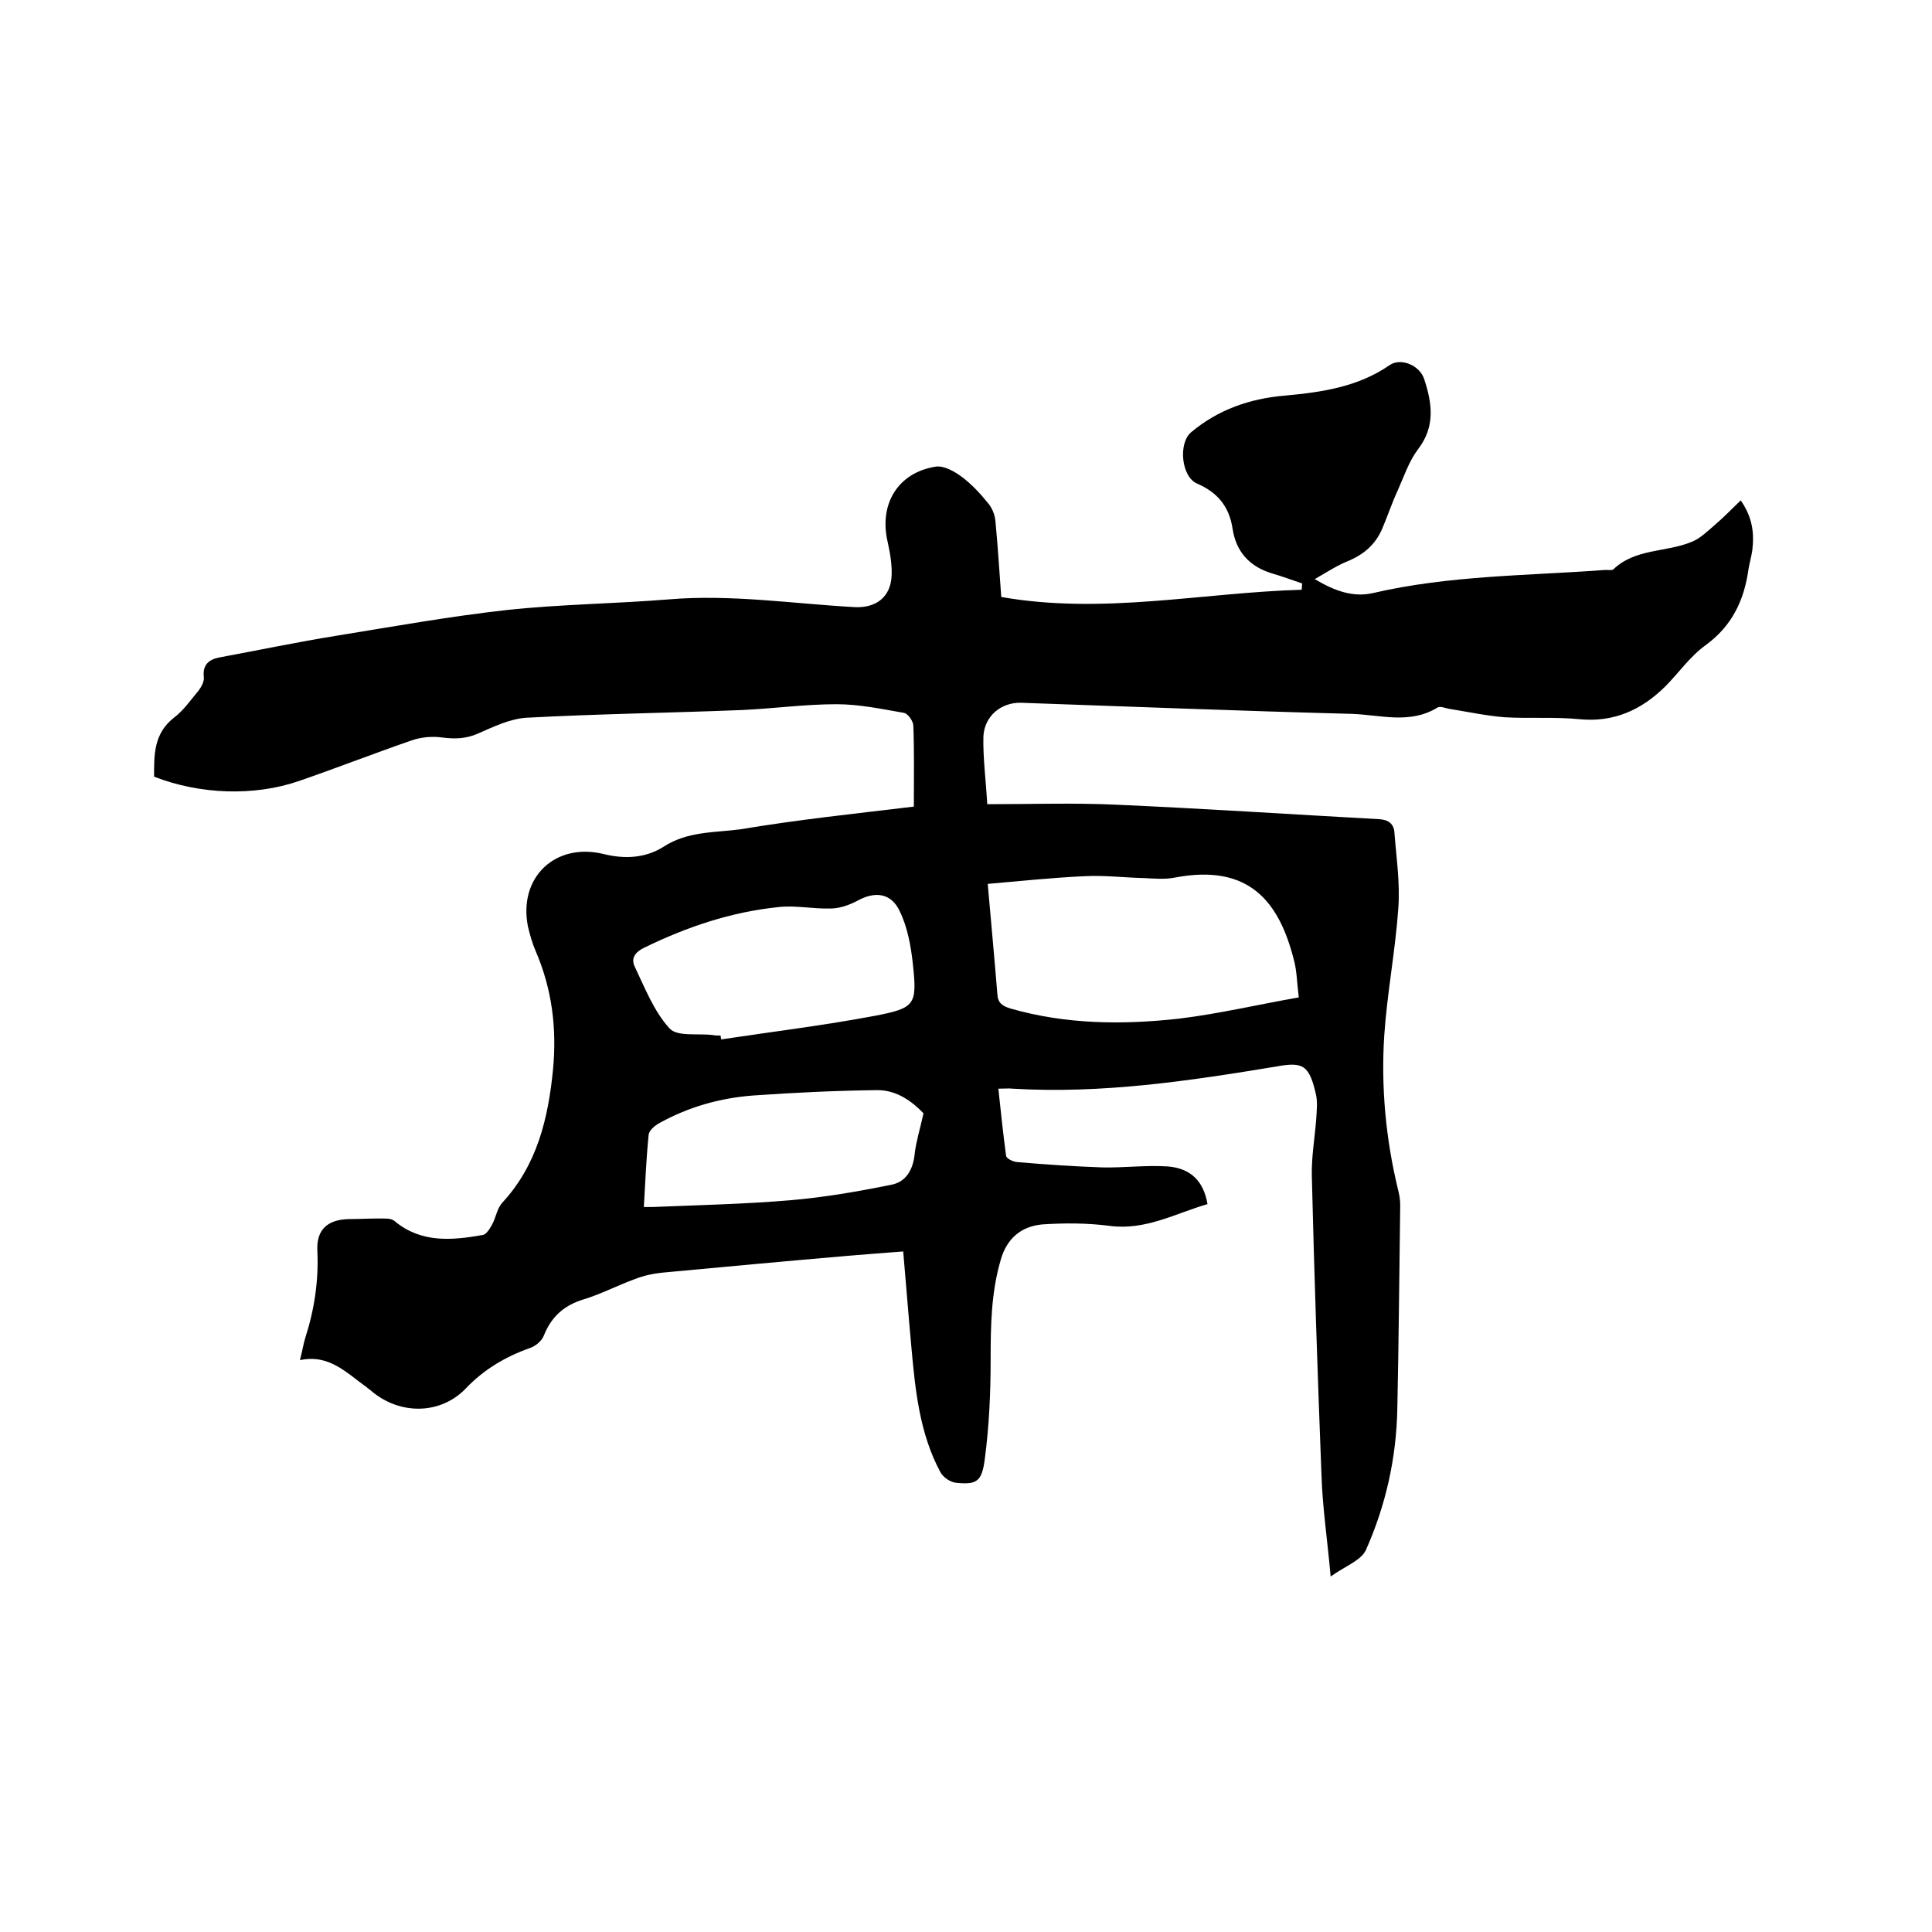
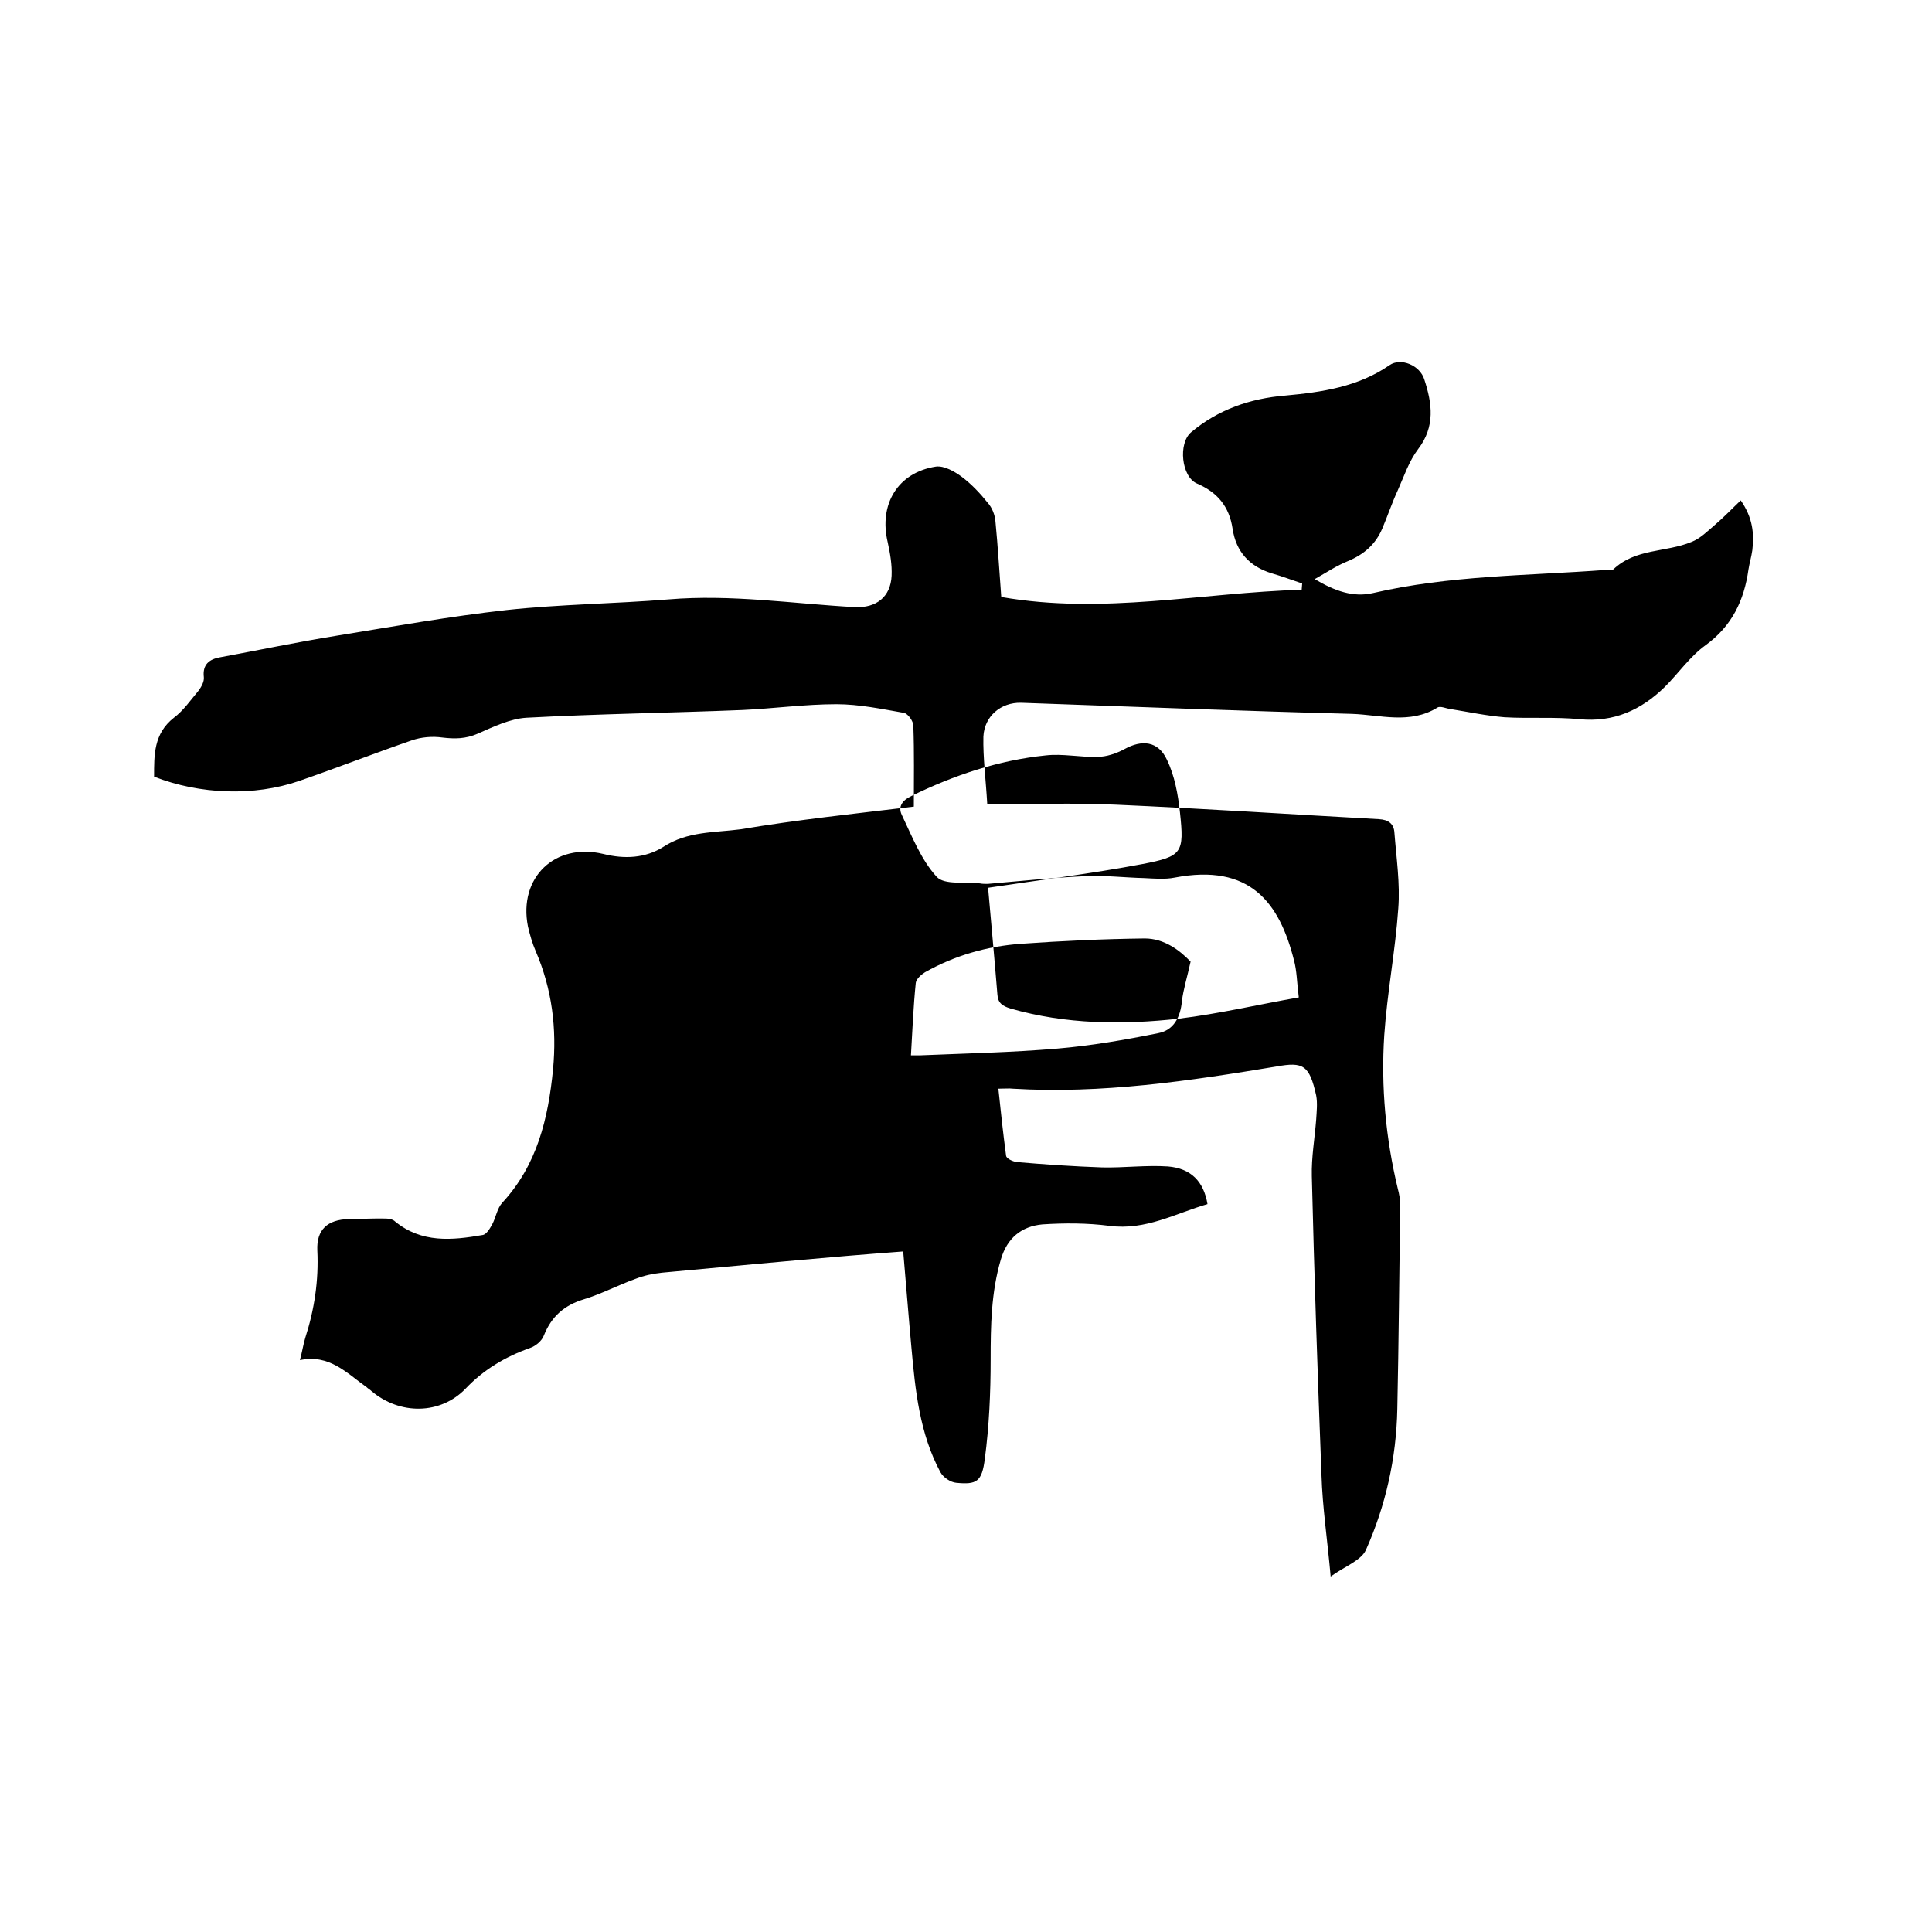
<svg xmlns="http://www.w3.org/2000/svg" enable-background="new 0 0 400 400" viewBox="0 0 400 400">
-   <path d="m189.2 167c0-5.8.1-11.2-.1-16.7 0-1-1.1-2.5-1.9-2.7-4.6-.8-9.3-1.8-14-1.8-6.5 0-13 .9-19.5 1.2-14.9.6-29.8.8-44.7 1.6-3.4.2-6.9 1.9-10.1 3.3-2.5 1.1-4.8 1.1-7.3.8-2.1-.3-4.4-.1-6.4.6-7.8 2.7-15.5 5.7-23.3 8.4-9.3 3.2-20.5 2.8-30-.9 0-4.5-.1-8.9 4.1-12.2 2-1.5 3.5-3.7 5.1-5.6.6-.8 1.2-1.9 1.1-2.8-.3-2.6 1.1-3.7 3.3-4.1 8.1-1.5 16.2-3.2 24.3-4.5 11.7-1.9 23.4-4 35.1-5.3 11.1-1.2 22.4-1.3 33.5-2.2 13-1.1 25.8.9 38.6 1.6 4.4.2 7.4-2.1 7.6-6.5.1-2.3-.3-4.6-.8-6.9-1.9-7.9 2.1-14.5 10-15.7 1.7-.2 3.8 1 5.3 2.1 2 1.5 3.8 3.4 5.4 5.4.9 1 1.5 2.5 1.6 3.9.5 5.1.8 10.3 1.2 15.6 21.1 3.7 41.5-.9 62.2-1.5 0-.4.1-.9.1-1.3-2.1-.7-4.2-1.5-6.3-2.1-4.6-1.4-7.4-4.5-8.1-9.2s-3.2-7.6-7.4-9.4c-3.2-1.4-3.9-8.3-1.2-10.6 5.6-4.7 12.2-7 19.5-7.6 7.6-.7 15.1-1.8 21.6-6.3 2.3-1.6 6.3 0 7.2 3 1.6 4.9 2.3 9.7-1.3 14.4-1.9 2.5-2.9 5.6-4.2 8.5-1.2 2.6-2.1 5.3-3.2 7.9-1.4 3.3-3.8 5.4-7.2 6.8-2.2.9-4.2 2.2-6.8 3.7 4.2 2.5 8 3.8 12 2.9 15.9-3.7 32.1-3.6 48.2-4.8.5 0 1.3.1 1.6-.1 4.6-4.4 10.9-3.5 16.2-5.7 1.8-.7 3.3-2.2 4.7-3.4 1.9-1.6 3.6-3.4 5.5-5.2 2.5 3.6 2.8 6.9 2.4 10.3-.2 1.4-.6 2.7-.8 4-.9 6.4-3.4 11.7-8.9 15.7-3.2 2.3-5.6 5.8-8.4 8.6-4.9 4.8-10.6 7.4-17.7 6.7-5.1-.5-10.4-.1-15.5-.4-3.7-.3-7.5-1.1-11.2-1.7-.9-.1-2.1-.7-2.7-.3-5.7 3.5-11.8 1.5-17.7 1.3-22.8-.6-45.7-1.5-68.5-2.3-4.2-.1-7.6 2.8-7.8 7-.1 4.4.5 8.8.8 14 9.3 0 17.9-.3 26.6.1 18.2.8 36.3 2 54.5 3 2 .1 3.1 1 3.2 2.8.4 5.2 1.2 10.5.8 15.7-.6 8.7-2.3 17.4-2.9 26.2-.7 10.7.3 21.4 2.8 31.8.3 1.1.5 2.3.5 3.4-.2 14.1-.3 28.2-.6 42.2-.2 10.2-2.4 20-6.5 29.2-1 2.2-4.4 3.4-7.3 5.5-.7-7.8-1.7-14.4-1.9-21-.8-20.6-1.5-41.3-2-61.9-.1-3.9.6-7.8.9-11.7.1-1.7.3-3.4 0-5-1.4-6.3-2.7-7-8.2-6-18.1 3-36.2 5.7-54.6 4.6-.8-.1-1.7 0-3 0 .5 4.8 1 9.4 1.6 13.9.1.6 1.4 1.2 2.3 1.3 5.9.5 11.8.9 17.6 1.1 4.5.1 9.1-.5 13.6-.2 4.8.4 7.4 3.1 8.2 7.8-6.6 1.9-12.8 5.5-20.3 4.5-4.6-.6-9.3-.6-13.9-.3-4.3.4-7.3 2.8-8.6 7.3-2 6.8-2.1 13.7-2.1 20.7 0 6.8-.3 13.7-1.2 20.5-.6 4.8-1.7 5.4-5.9 5-1.2-.1-2.7-1.1-3.3-2.2-4.3-8-5.2-16.9-6-25.8-.6-6.5-1.1-13-1.7-19.9-4.1.3-7.7.6-11.4.9-12.9 1.1-25.7 2.3-38.6 3.5-1.9.2-3.7.6-5.5 1.3-3.6 1.3-7 3.1-10.6 4.2-4 1.2-6.7 3.5-8.3 7.5-.4 1.1-1.7 2.2-2.9 2.6-5.1 1.8-9.6 4.5-13.3 8.4-5.2 5.4-13.6 5.5-19.5.5-.3-.3-.7-.5-1-.8-4.1-2.9-7.7-6.9-13.8-5.6.5-1.9.7-3.3 1.1-4.6 1.9-5.9 2.8-11.9 2.5-18.1-.2-4.3 2.1-6.4 6.5-6.5 2.6 0 5.3-.2 7.9-.1.6 0 1.3.2 1.7.6 5.5 4.5 11.8 3.9 18.1 2.8.8-.1 1.5-1.3 2-2.2.8-1.5 1-3.3 2.1-4.5 7.2-7.8 9.5-17.4 10.5-27.6.8-8.5-.2-16.6-3.6-24.5-.7-1.6-1.2-3.4-1.6-5.1-2-10.1 5.6-17.4 15.6-15 4.4 1.1 8.7.9 12.5-1.5 4.9-3.2 10.5-2.9 15.9-3.6 11.9-2 23.4-3.2 35.9-4.7zm15.3 16c.7 8 1.4 15.5 2 22.9.1 1.8 1.1 2.4 2.7 2.9 11.5 3.3 23.2 3.4 34.9 2.1 8.2-1 16.3-2.9 24.8-4.4-.4-3.2-.4-5.5-1-7.7-3-11.9-9.1-20.1-24.7-17.1-2 .4-4.2.2-6.3.1-4.1-.1-8.2-.6-12.2-.4-6.7.3-13.3 1-20.2 1.6zm-55.3 31.4c0 .3.1.6.1.8 10.6-1.6 21.3-2.9 31.9-4.9 8.3-1.6 8.7-2.3 7.8-10.7-.4-3.7-1.1-7.6-2.7-10.9-1.8-3.9-5.2-4.2-8.8-2.2-1.7.9-3.7 1.6-5.6 1.6-3.6.1-7.2-.7-10.7-.3-9.8 1-19 4.1-27.8 8.4-1.9.9-2.8 2.2-2 3.9 2.1 4.4 4 9.3 7.2 12.8 1.6 1.8 5.9 1 9 1.4.5.1 1 .1 1.6.1zm42 16.1c-2.2-2.3-5.4-4.8-9.5-4.8-8.5.1-17.1.5-25.6 1.1-7 .5-13.7 2.4-19.9 5.9-.8.5-1.8 1.4-1.9 2.2-.5 4.9-.7 9.9-1 15h1.8c9.5-.4 19-.6 28.5-1.4 7-.6 14-1.8 20.9-3.2 3.2-.6 4.6-3.3 4.9-6.6.3-2.5 1.1-5 1.8-8.2z" />
+   <path d="m189.2 167c0-5.8.1-11.2-.1-16.7 0-1-1.1-2.5-1.9-2.7-4.6-.8-9.3-1.8-14-1.8-6.5 0-13 .9-19.5 1.2-14.9.6-29.8.8-44.7 1.6-3.4.2-6.9 1.9-10.1 3.3-2.5 1.1-4.8 1.1-7.3.8-2.1-.3-4.4-.1-6.4.6-7.8 2.7-15.5 5.7-23.3 8.4-9.3 3.2-20.5 2.8-30-.9 0-4.5-.1-8.9 4.1-12.2 2-1.5 3.5-3.7 5.1-5.6.6-.8 1.2-1.9 1.1-2.8-.3-2.6 1.1-3.7 3.3-4.1 8.1-1.5 16.2-3.2 24.3-4.5 11.7-1.9 23.4-4 35.1-5.3 11.1-1.2 22.4-1.3 33.5-2.2 13-1.1 25.8.9 38.6 1.6 4.4.2 7.4-2.1 7.6-6.5.1-2.3-.3-4.6-.8-6.9-1.9-7.9 2.1-14.5 10-15.7 1.7-.2 3.8 1 5.3 2.1 2 1.5 3.8 3.4 5.4 5.4.9 1 1.5 2.5 1.6 3.9.5 5.1.8 10.3 1.2 15.6 21.1 3.7 41.5-.9 62.2-1.5 0-.4.1-.9.1-1.3-2.1-.7-4.2-1.5-6.3-2.1-4.6-1.4-7.4-4.5-8.1-9.2s-3.2-7.6-7.4-9.4c-3.2-1.4-3.9-8.3-1.2-10.6 5.6-4.7 12.2-7 19.5-7.6 7.6-.7 15.1-1.8 21.6-6.3 2.3-1.6 6.3 0 7.2 3 1.6 4.9 2.3 9.7-1.3 14.4-1.9 2.5-2.9 5.6-4.2 8.5-1.2 2.6-2.1 5.3-3.2 7.9-1.4 3.3-3.8 5.4-7.2 6.8-2.2.9-4.2 2.2-6.8 3.7 4.2 2.5 8 3.8 12 2.9 15.9-3.7 32.1-3.6 48.2-4.8.5 0 1.3.1 1.6-.1 4.6-4.4 10.9-3.5 16.2-5.7 1.8-.7 3.3-2.2 4.7-3.4 1.9-1.6 3.6-3.4 5.5-5.2 2.5 3.6 2.8 6.9 2.4 10.3-.2 1.4-.6 2.7-.8 4-.9 6.4-3.4 11.7-8.9 15.7-3.2 2.3-5.6 5.8-8.4 8.6-4.9 4.8-10.6 7.4-17.7 6.7-5.1-.5-10.4-.1-15.5-.4-3.7-.3-7.5-1.1-11.2-1.7-.9-.1-2.1-.7-2.7-.3-5.7 3.5-11.8 1.5-17.7 1.3-22.8-.6-45.7-1.5-68.5-2.3-4.2-.1-7.6 2.8-7.8 7-.1 4.4.5 8.8.8 14 9.3 0 17.9-.3 26.6.1 18.2.8 36.3 2 54.5 3 2 .1 3.1 1 3.2 2.8.4 5.2 1.2 10.5.8 15.7-.6 8.7-2.3 17.4-2.9 26.2-.7 10.7.3 21.4 2.8 31.8.3 1.1.5 2.3.5 3.4-.2 14.1-.3 28.2-.6 42.2-.2 10.2-2.4 20-6.5 29.2-1 2.2-4.4 3.4-7.3 5.5-.7-7.8-1.7-14.4-1.9-21-.8-20.6-1.5-41.3-2-61.9-.1-3.9.6-7.8.9-11.7.1-1.7.3-3.4 0-5-1.4-6.3-2.7-7-8.2-6-18.1 3-36.2 5.7-54.6 4.6-.8-.1-1.7 0-3 0 .5 4.8 1 9.4 1.6 13.9.1.6 1.4 1.2 2.3 1.3 5.9.5 11.8.9 17.6 1.1 4.5.1 9.1-.5 13.6-.2 4.8.4 7.4 3.1 8.2 7.8-6.6 1.9-12.8 5.5-20.3 4.5-4.6-.6-9.3-.6-13.9-.3-4.3.4-7.3 2.8-8.6 7.3-2 6.8-2.1 13.7-2.1 20.7 0 6.8-.3 13.7-1.2 20.5-.6 4.8-1.7 5.4-5.9 5-1.2-.1-2.7-1.1-3.3-2.2-4.3-8-5.2-16.9-6-25.8-.6-6.5-1.1-13-1.7-19.9-4.1.3-7.7.6-11.4.9-12.9 1.1-25.7 2.3-38.6 3.5-1.9.2-3.7.6-5.5 1.3-3.6 1.3-7 3.1-10.6 4.2-4 1.2-6.7 3.5-8.3 7.5-.4 1.1-1.7 2.2-2.9 2.6-5.1 1.8-9.6 4.5-13.3 8.4-5.2 5.4-13.6 5.5-19.5.5-.3-.3-.7-.5-1-.8-4.1-2.9-7.7-6.9-13.8-5.6.5-1.9.7-3.3 1.1-4.6 1.9-5.9 2.8-11.9 2.5-18.1-.2-4.3 2.1-6.4 6.5-6.5 2.6 0 5.3-.2 7.9-.1.6 0 1.3.2 1.7.6 5.5 4.5 11.8 3.9 18.1 2.8.8-.1 1.5-1.3 2-2.2.8-1.5 1-3.3 2.1-4.5 7.2-7.8 9.5-17.4 10.5-27.6.8-8.5-.2-16.6-3.6-24.5-.7-1.6-1.2-3.4-1.6-5.1-2-10.1 5.6-17.4 15.6-15 4.4 1.1 8.7.9 12.5-1.5 4.9-3.2 10.5-2.9 15.9-3.6 11.9-2 23.4-3.2 35.9-4.7zm15.3 16c.7 8 1.4 15.5 2 22.9.1 1.8 1.1 2.4 2.7 2.9 11.5 3.3 23.2 3.4 34.9 2.1 8.2-1 16.3-2.9 24.8-4.4-.4-3.2-.4-5.5-1-7.7-3-11.9-9.1-20.1-24.7-17.1-2 .4-4.2.2-6.3.1-4.1-.1-8.2-.6-12.2-.4-6.7.3-13.3 1-20.2 1.6zc0 .3.1.6.1.8 10.6-1.6 21.3-2.9 31.9-4.9 8.3-1.6 8.7-2.3 7.8-10.7-.4-3.7-1.1-7.6-2.7-10.9-1.8-3.9-5.2-4.2-8.8-2.2-1.7.9-3.7 1.6-5.6 1.6-3.6.1-7.2-.7-10.7-.3-9.8 1-19 4.1-27.8 8.4-1.9.9-2.8 2.2-2 3.9 2.1 4.4 4 9.3 7.2 12.8 1.6 1.8 5.9 1 9 1.4.5.1 1 .1 1.6.1zm42 16.1c-2.2-2.3-5.4-4.8-9.5-4.8-8.5.1-17.1.5-25.6 1.1-7 .5-13.7 2.4-19.9 5.9-.8.5-1.8 1.4-1.9 2.2-.5 4.9-.7 9.9-1 15h1.8c9.5-.4 19-.6 28.5-1.4 7-.6 14-1.8 20.9-3.2 3.2-.6 4.6-3.3 4.9-6.6.3-2.5 1.1-5 1.8-8.2z" />
</svg>